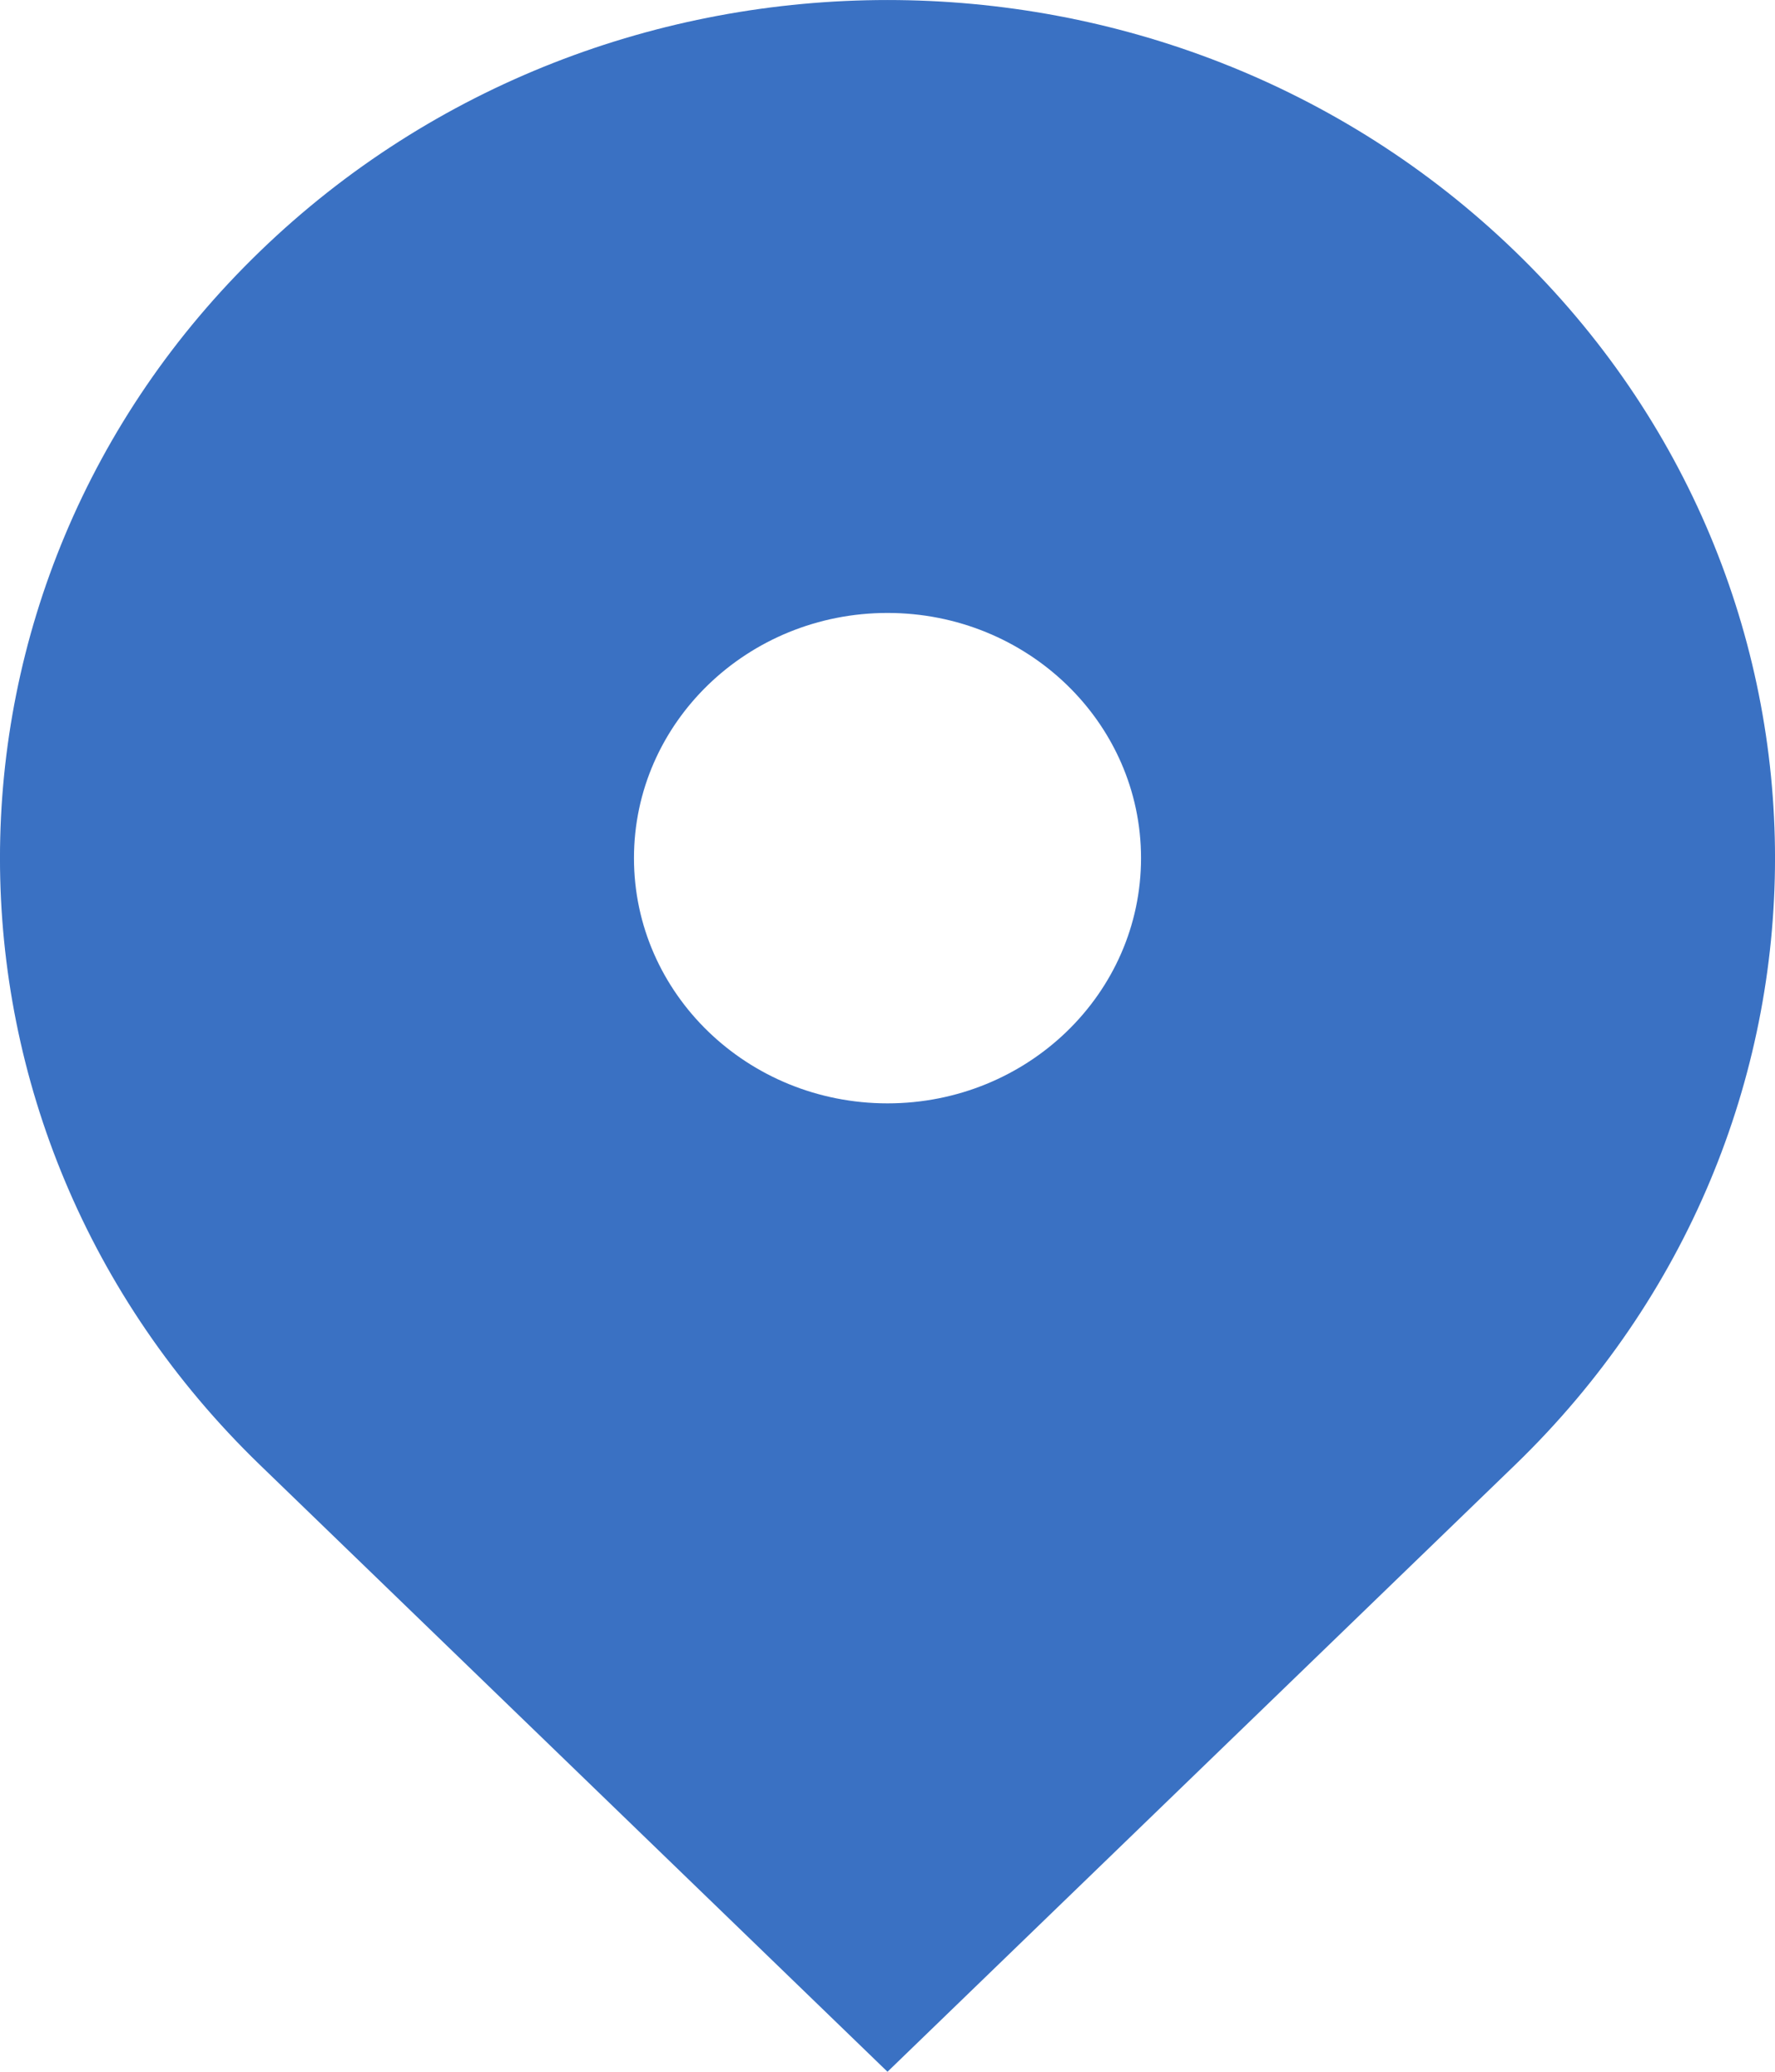
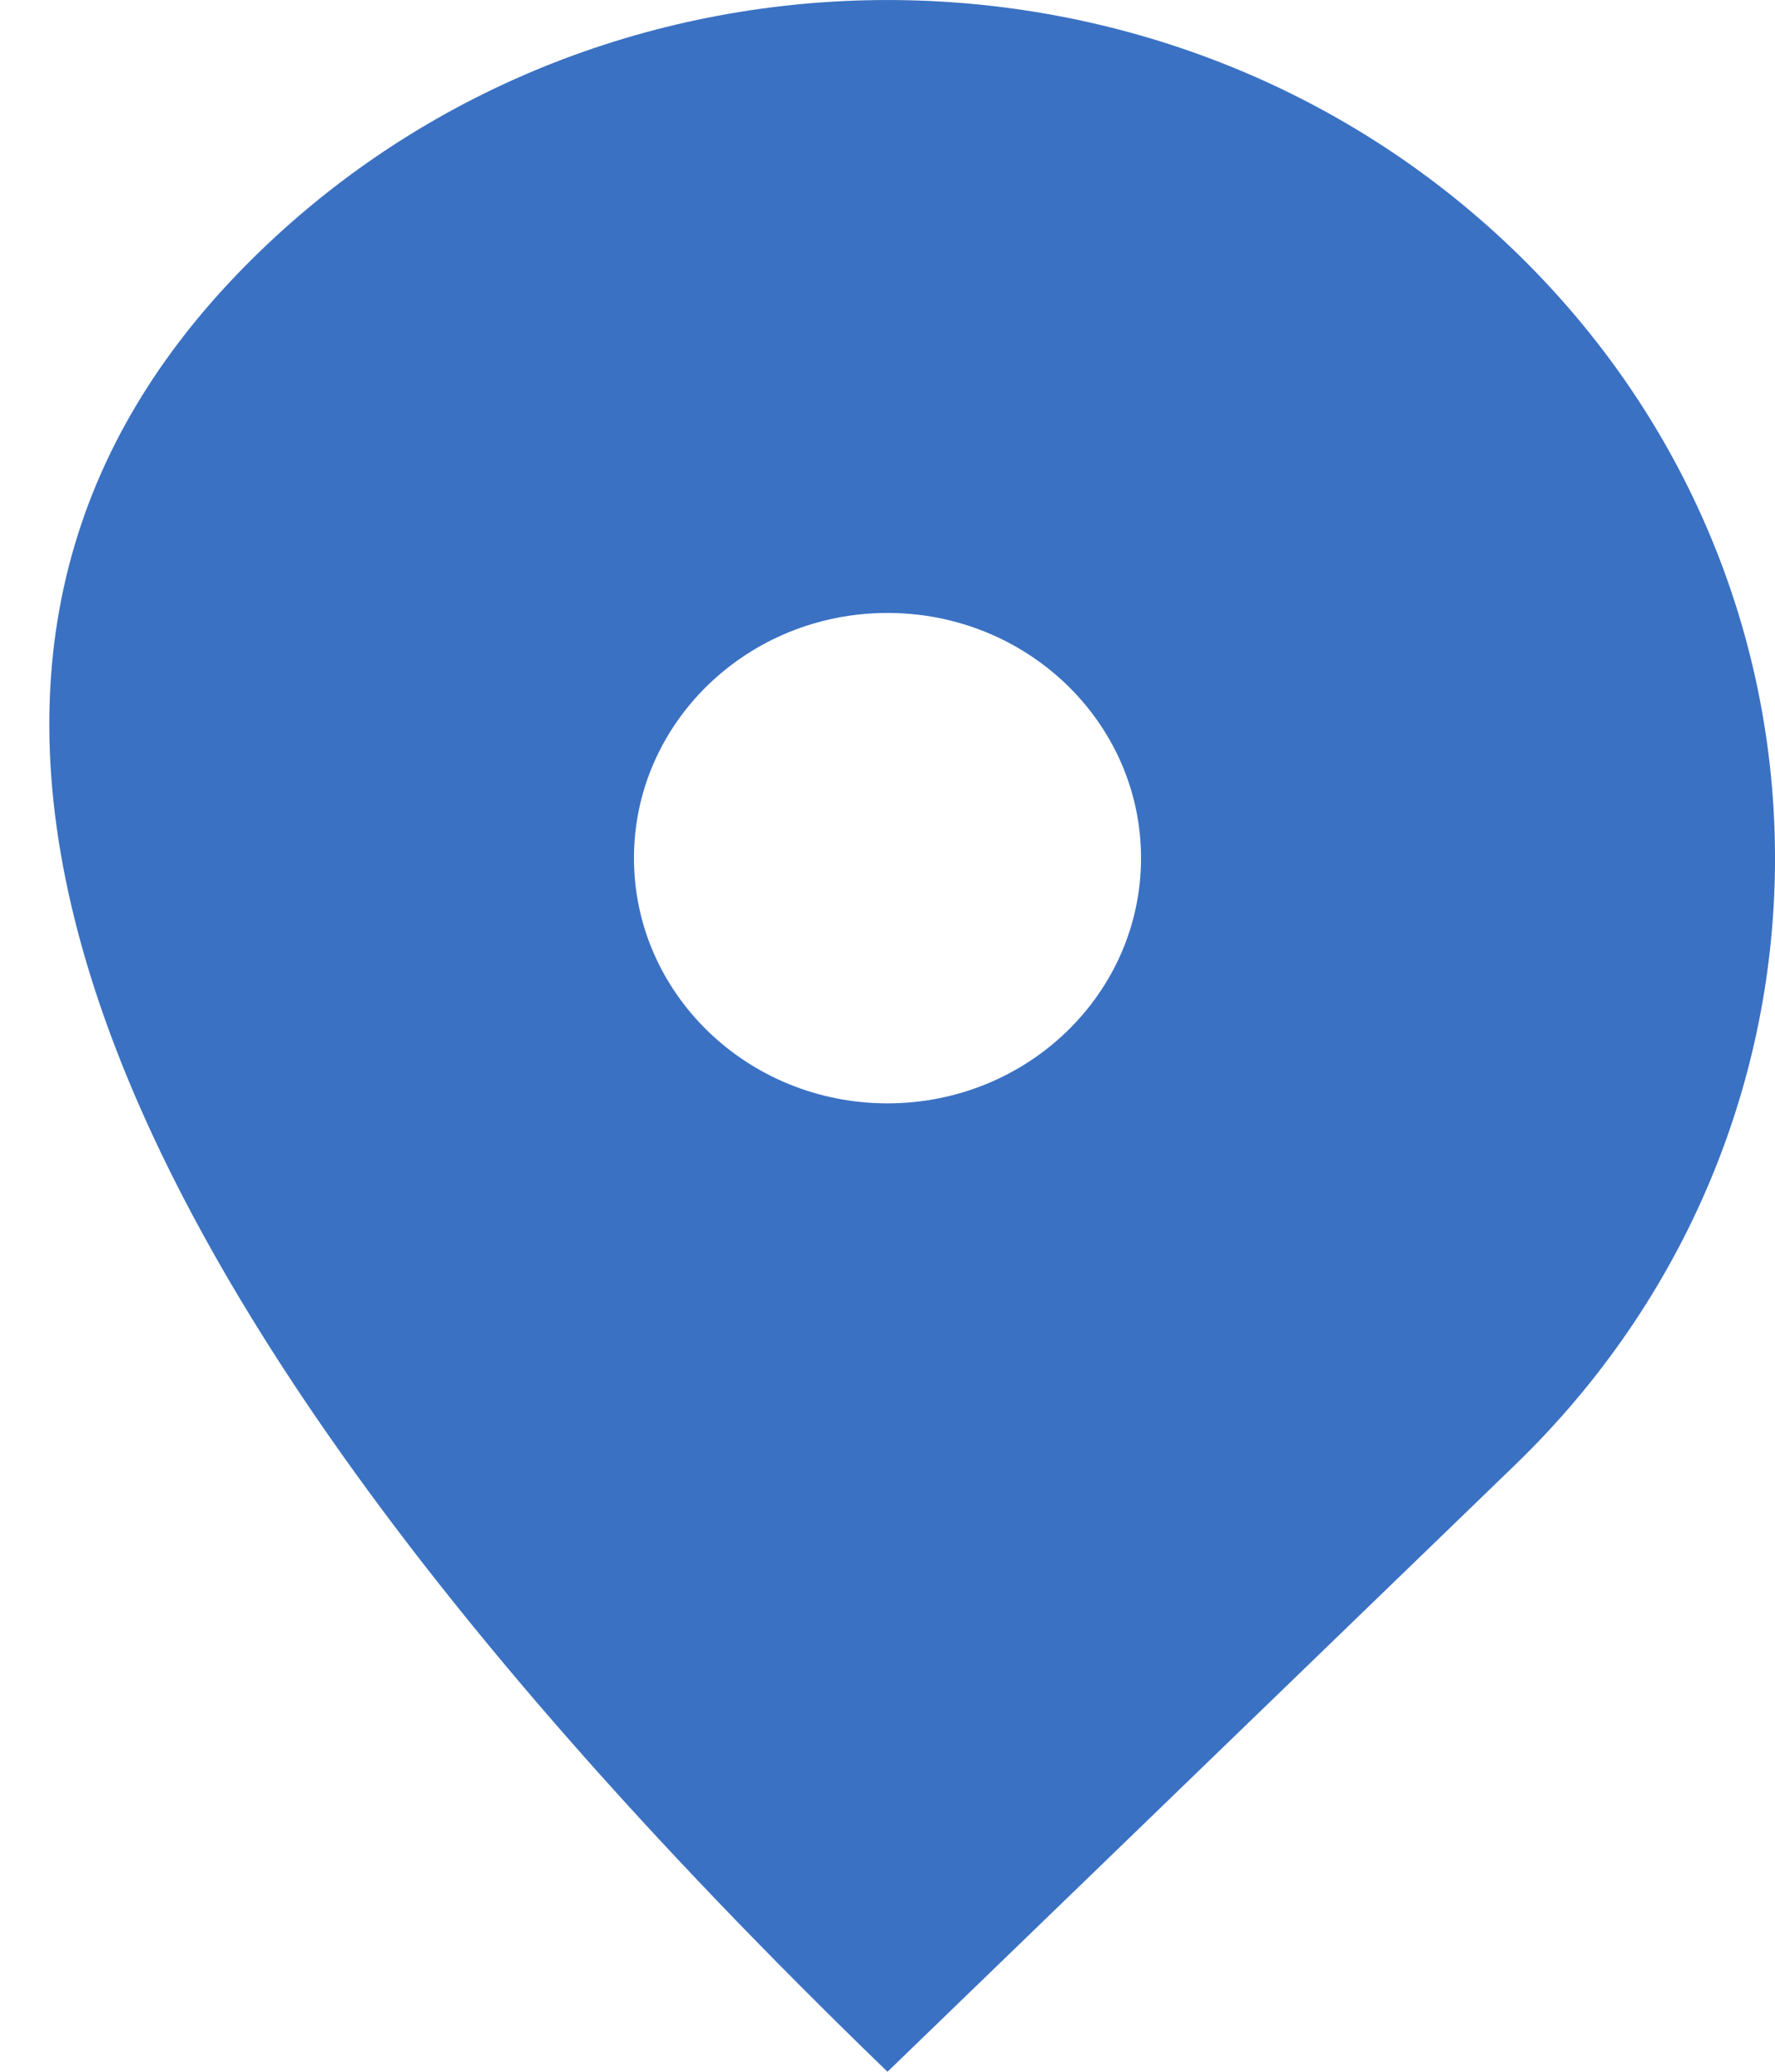
<svg xmlns="http://www.w3.org/2000/svg" width="18" height="21" viewBox="0 0 18 21" fill="none">
-   <path fill-rule="evenodd" clip-rule="evenodd" d="M2.636 2.548C6.151 -0.849 11.849 -0.849 15.364 2.548C18.879 5.945 18.879 11.452 15.364 14.849L9 21L2.636 14.849C-0.879 11.452 -0.879 5.945 2.636 2.548ZM9 11.184C10.42 11.184 11.571 10.071 11.571 8.698C11.571 7.326 10.42 6.213 9 6.213C7.58 6.213 6.429 7.326 6.429 8.698C6.429 10.071 7.58 11.184 9 11.184Z" fill="#3A71C3" />
+   <path fill-rule="evenodd" clip-rule="evenodd" d="M2.636 2.548C6.151 -0.849 11.849 -0.849 15.364 2.548C18.879 5.945 18.879 11.452 15.364 14.849L9 21C-0.879 11.452 -0.879 5.945 2.636 2.548ZM9 11.184C10.42 11.184 11.571 10.071 11.571 8.698C11.571 7.326 10.42 6.213 9 6.213C7.58 6.213 6.429 7.326 6.429 8.698C6.429 10.071 7.58 11.184 9 11.184Z" fill="#3A71C3" />
</svg>